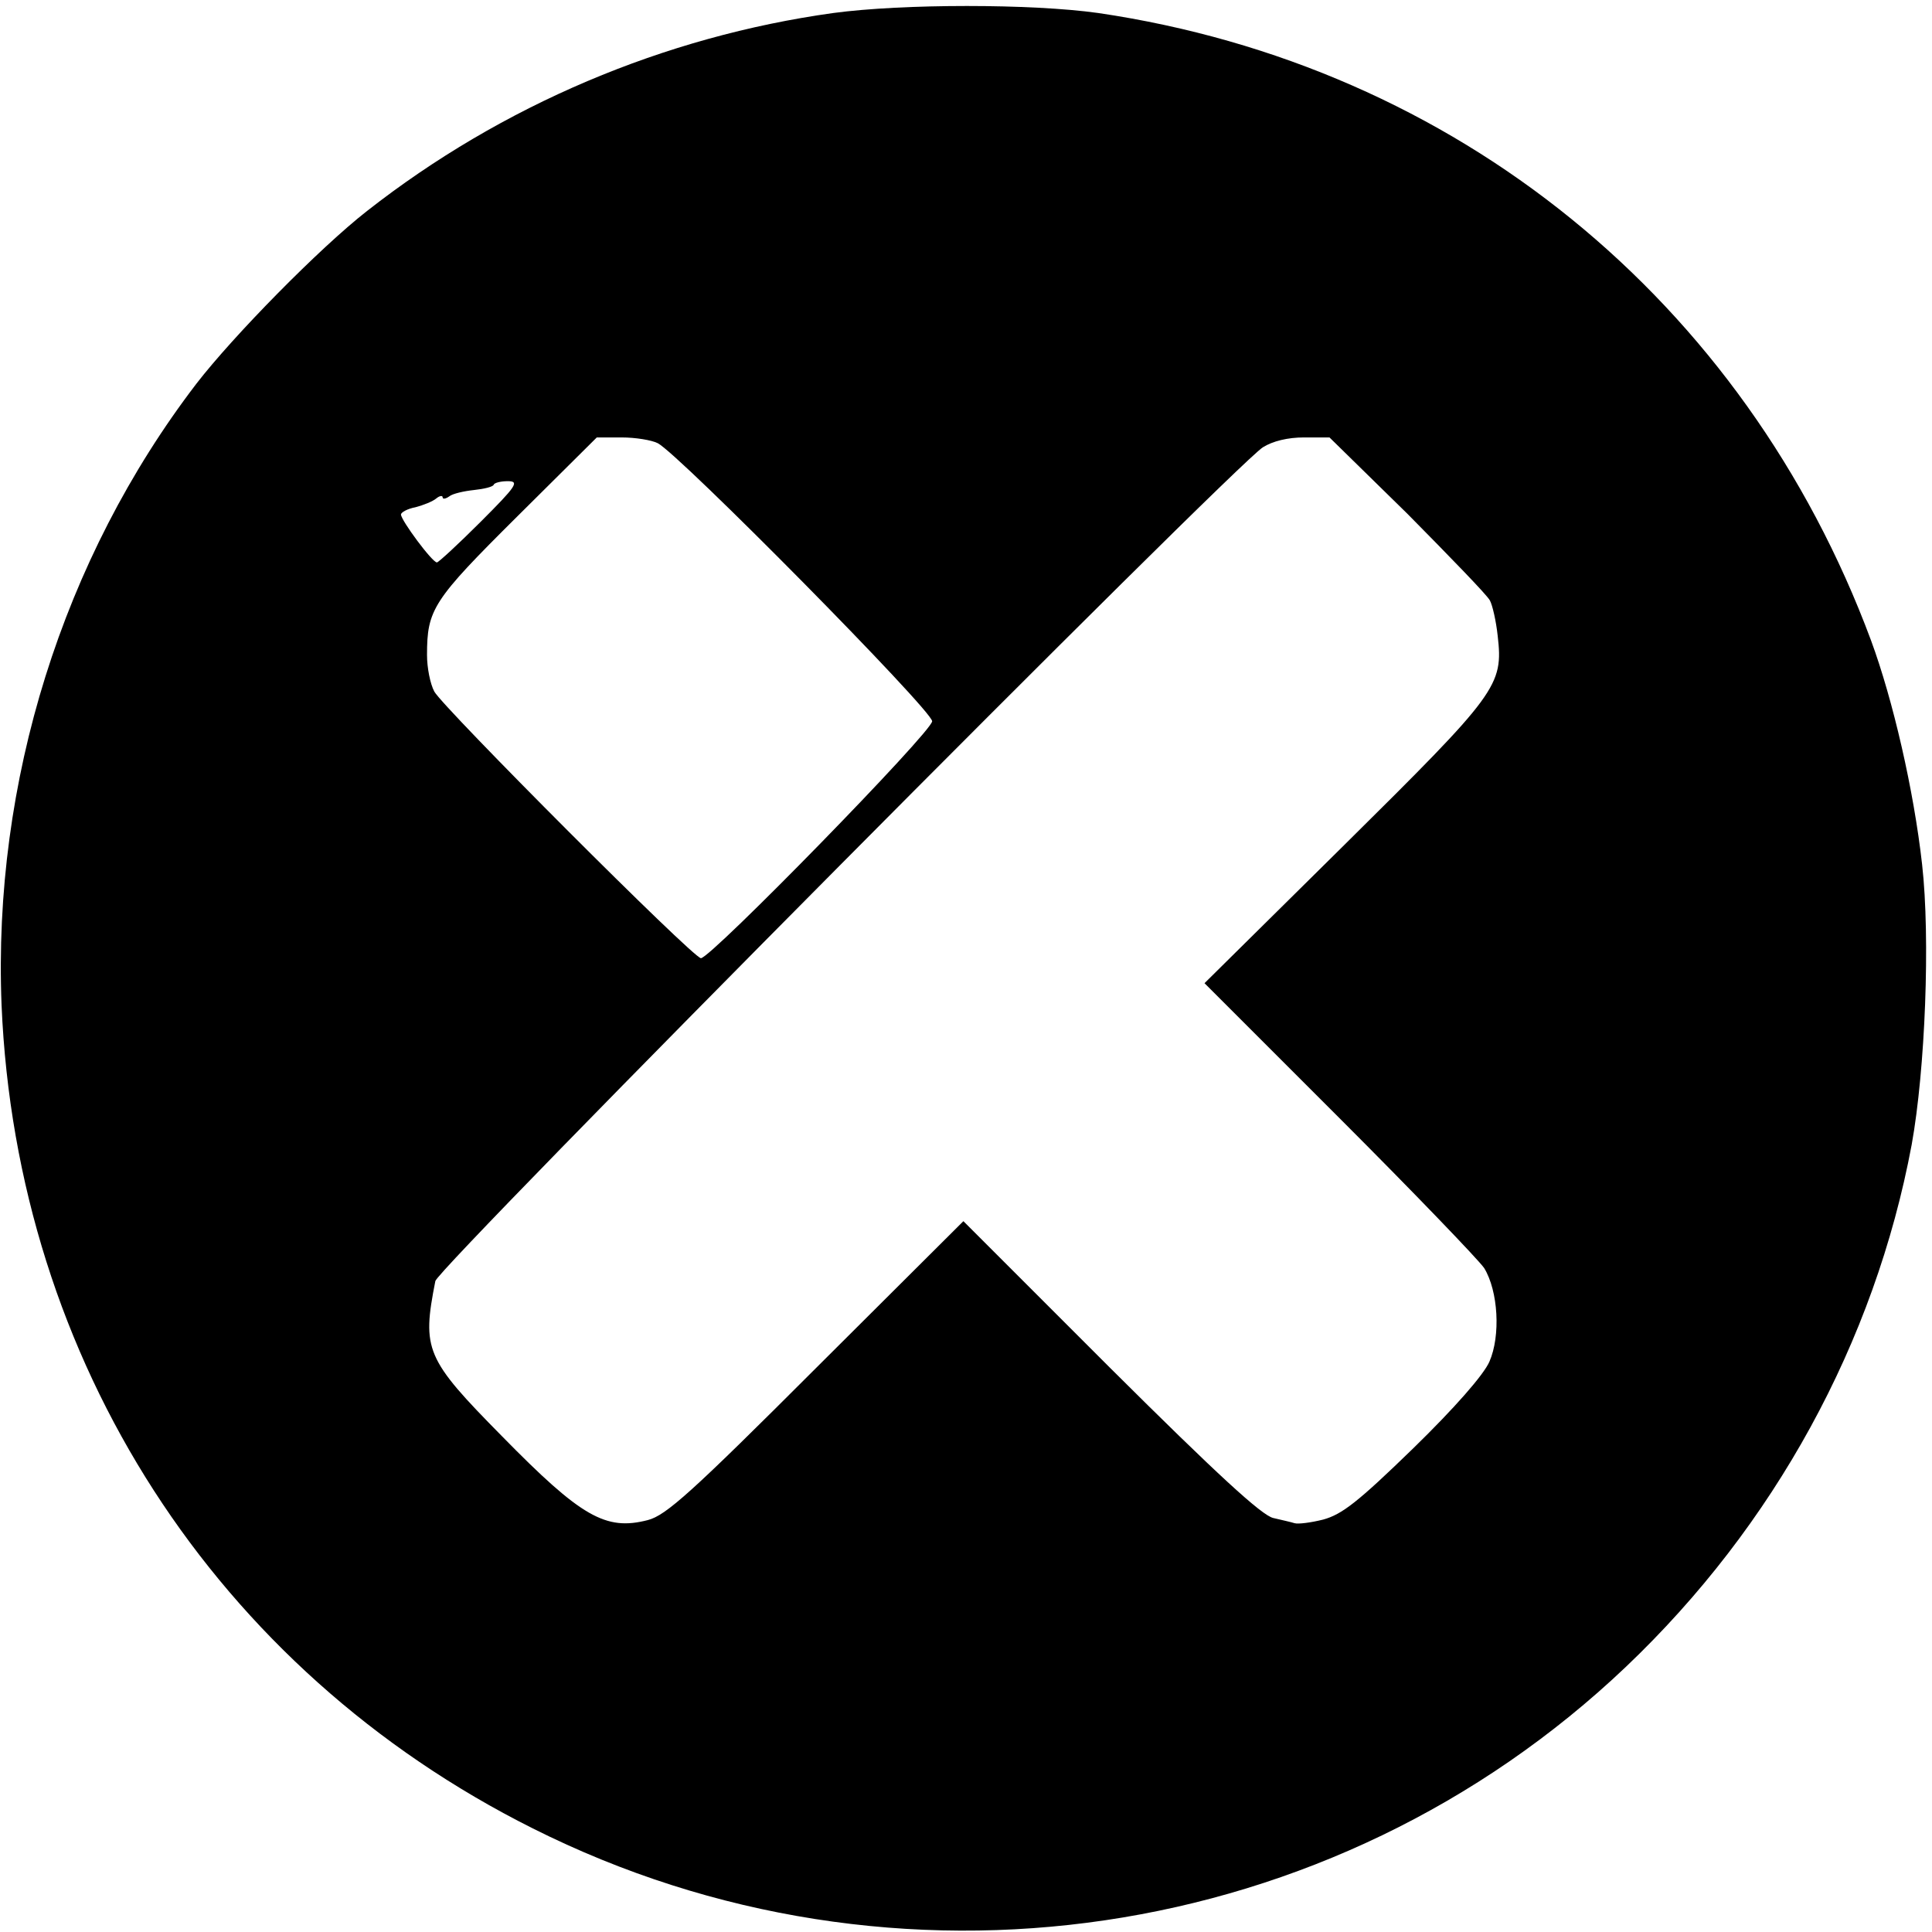
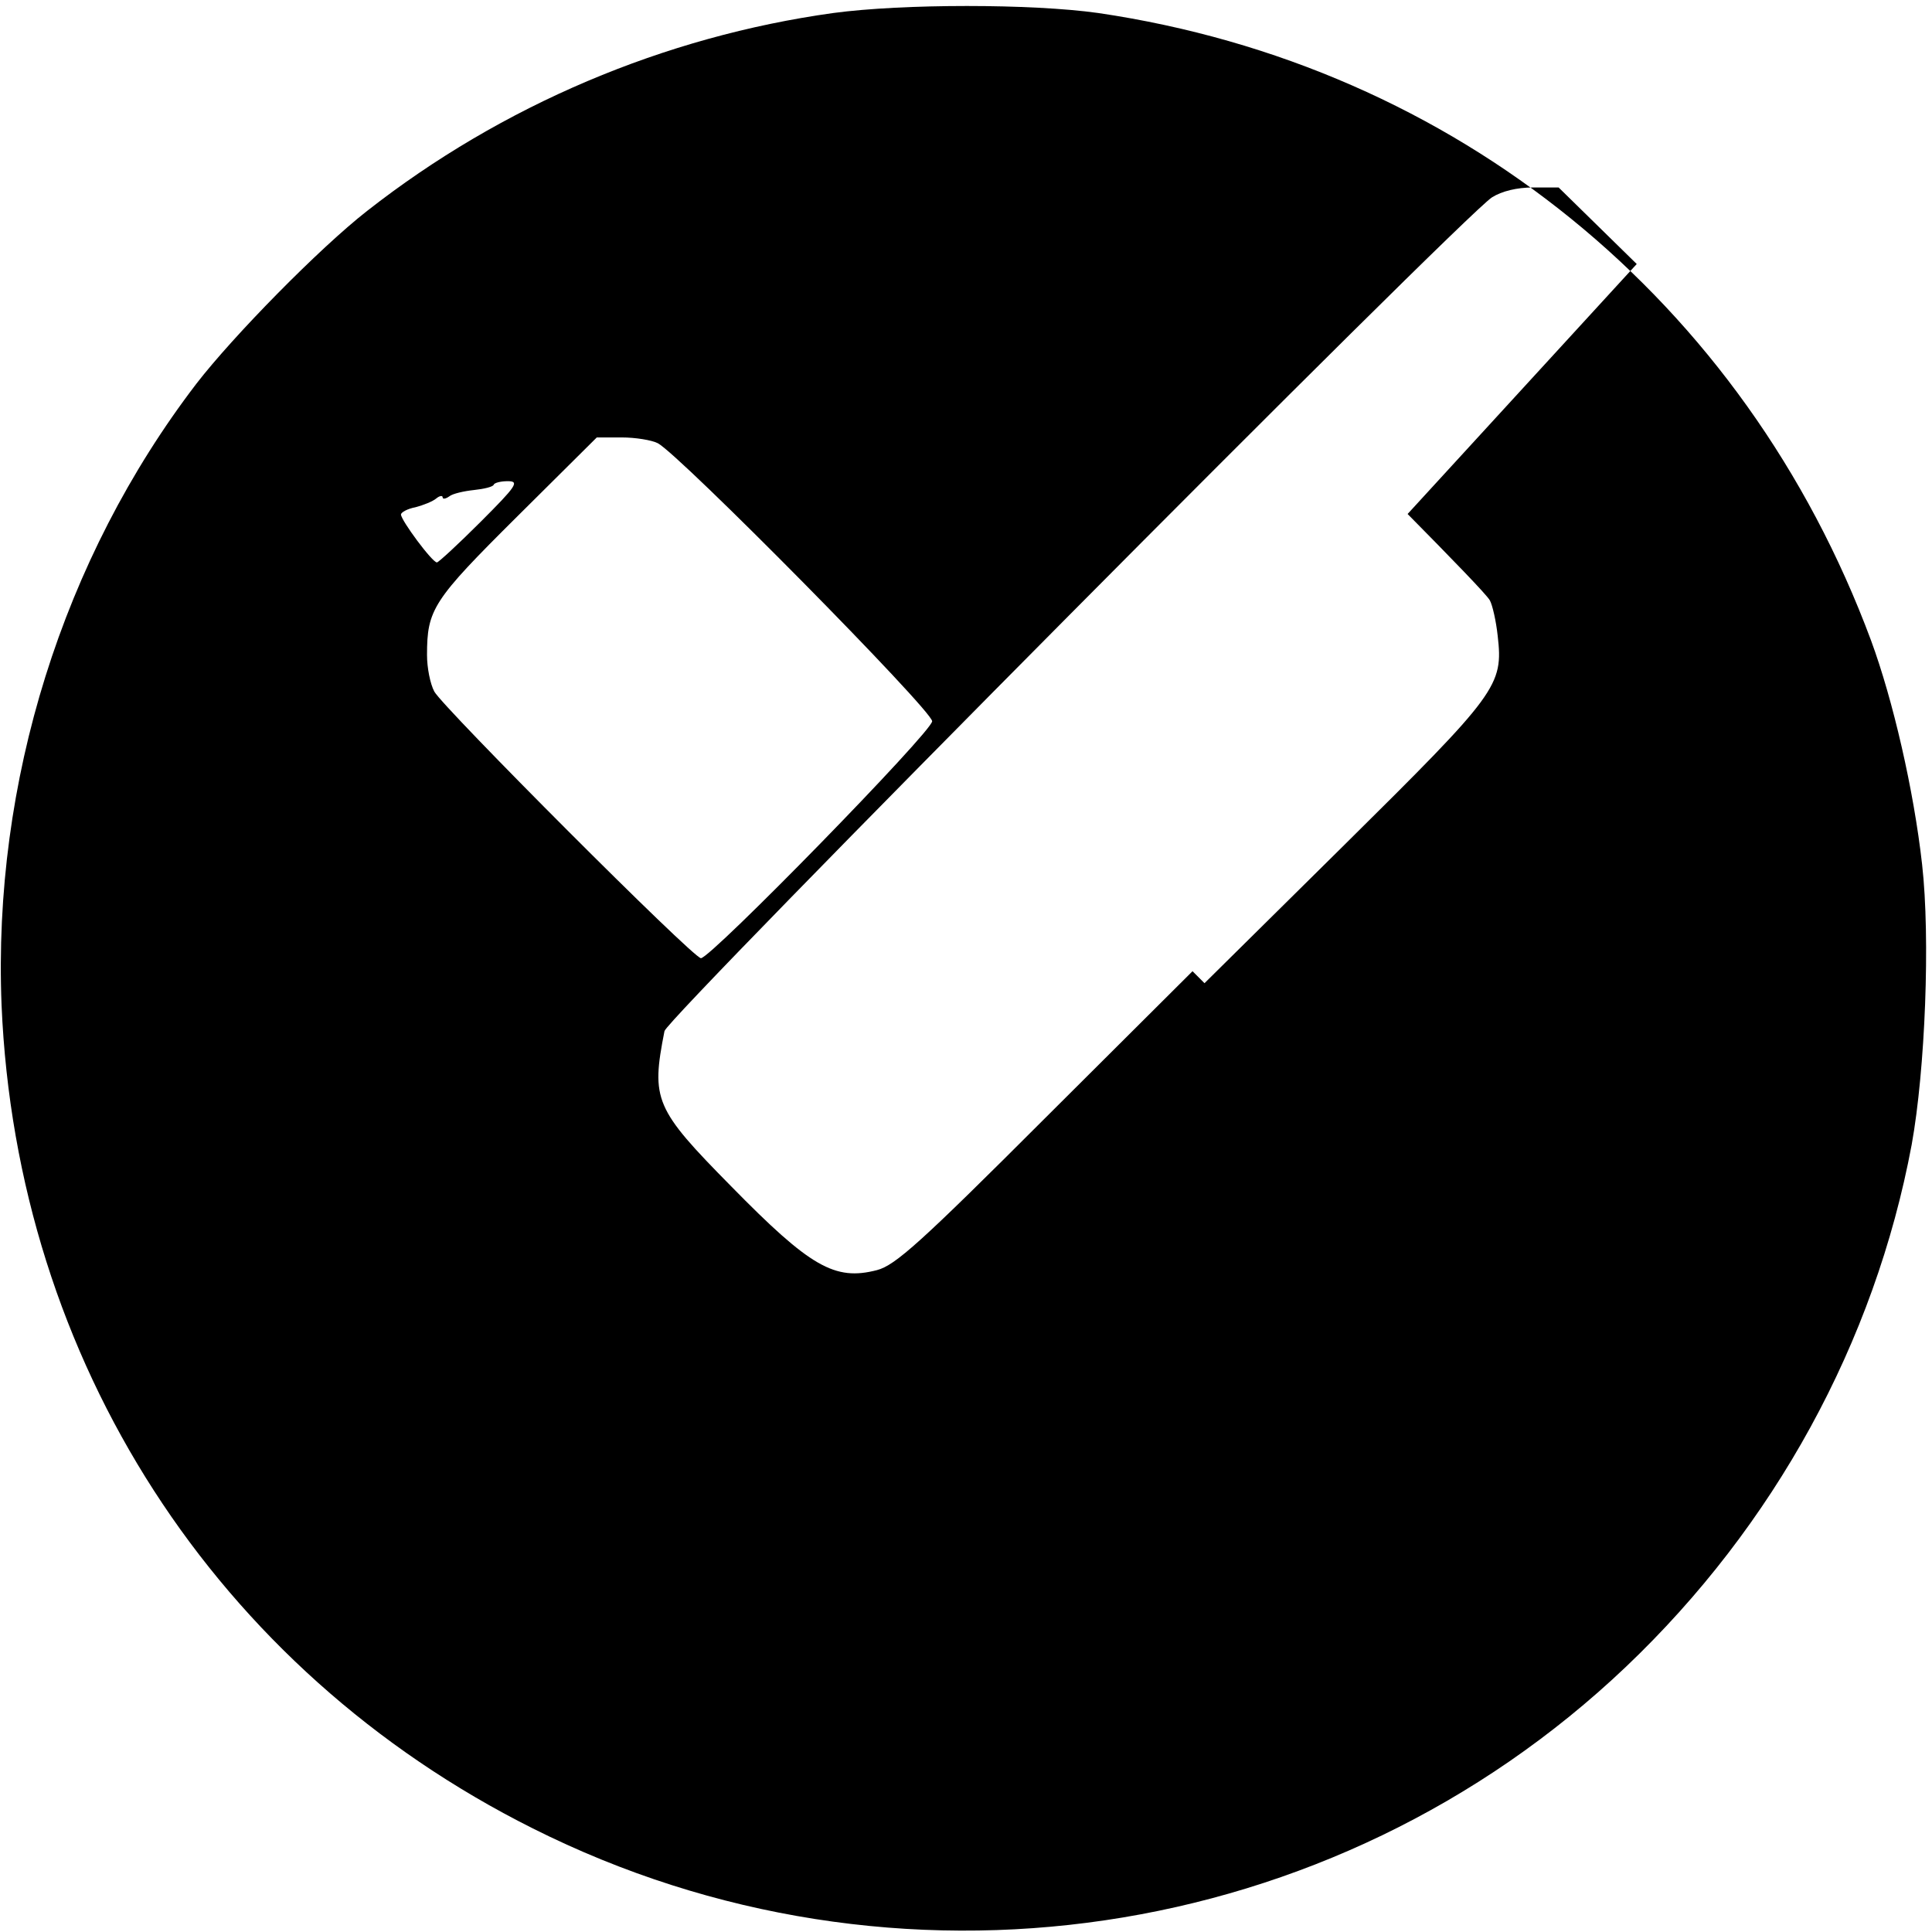
<svg xmlns="http://www.w3.org/2000/svg" version="1.0" width="371pt" height="371pt" viewBox="0 0 371 371" preserveAspectRatio="xMidYMid meet">
  <g transform="translate(0,371) scale(0.1,-0.1)" fill="#000000" stroke="none">
-     <path d="M1600 3685 c-324 -45 -636 -177 -895 -380 -91 -71 -257 -240 -328 -332 -257 -336 -391 -765 -374 -1193 29 -683 411 -1276 1020 -1581 695 -349 1536 -225 2099 310 285 271 478 623 549 1003 26 144 36 396 20 538 -16 143 -56 316 -98 430 -243 654 -798 1104 -1484 1205 -128 18 -375 18 -509 0z m-337 -826 c41 -21 527 -513 527 -534 0 -20 -425 -455 -444 -455 -15 0 -495 481 -512 512 -8 15 -14 46 -14 70 0 88 11 105 173 266 l153 152 48 0 c26 0 57 -5 69 -11z m1440 -136 c81 -82 153 -156 158 -166 5 -9 12 -40 15 -68 11 -96 0 -110 -295 -402 l-268 -265 259 -259 c142 -142 267 -272 278 -288 27 -44 32 -130 10 -180 -11 -25 -66 -88 -146 -166 -107 -104 -137 -127 -173 -137 -24 -6 -48 -9 -55 -7 -6 2 -24 6 -41 10 -22 5 -107 83 -313 288 l-282 282 -283 -282 c-239 -239 -288 -283 -323 -292 -81 -21 -128 6 -280 161 -147 149 -154 166 -128 298 5 26 1533 1565 1589 1601 19 12 48 19 79 19 l49 0 150 -147z m-1780 -15 c-43 -43 -81 -78 -84 -78 -9 0 -69 81 -69 92 0 4 12 11 28 14 15 4 33 11 40 17 6 5 12 6 12 2 0 -4 6 -3 13 2 6 5 28 10 47 12 19 2 36 6 38 10 1 4 14 7 27 7 23 0 17 -9 -52 -78z" />
+     <path d="M1600 3685 c-324 -45 -636 -177 -895 -380 -91 -71 -257 -240 -328 -332 -257 -336 -391 -765 -374 -1193 29 -683 411 -1276 1020 -1581 695 -349 1536 -225 2099 310 285 271 478 623 549 1003 26 144 36 396 20 538 -16 143 -56 316 -98 430 -243 654 -798 1104 -1484 1205 -128 18 -375 18 -509 0z m-337 -826 c41 -21 527 -513 527 -534 0 -20 -425 -455 -444 -455 -15 0 -495 481 -512 512 -8 15 -14 46 -14 70 0 88 11 105 173 266 l153 152 48 0 c26 0 57 -5 69 -11z m1440 -136 c81 -82 153 -156 158 -166 5 -9 12 -40 15 -68 11 -96 0 -110 -295 -402 l-268 -265 259 -259 l-282 282 -283 -282 c-239 -239 -288 -283 -323 -292 -81 -21 -128 6 -280 161 -147 149 -154 166 -128 298 5 26 1533 1565 1589 1601 19 12 48 19 79 19 l49 0 150 -147z m-1780 -15 c-43 -43 -81 -78 -84 -78 -9 0 -69 81 -69 92 0 4 12 11 28 14 15 4 33 11 40 17 6 5 12 6 12 2 0 -4 6 -3 13 2 6 5 28 10 47 12 19 2 36 6 38 10 1 4 14 7 27 7 23 0 17 -9 -52 -78z" />
  </g>
</svg>